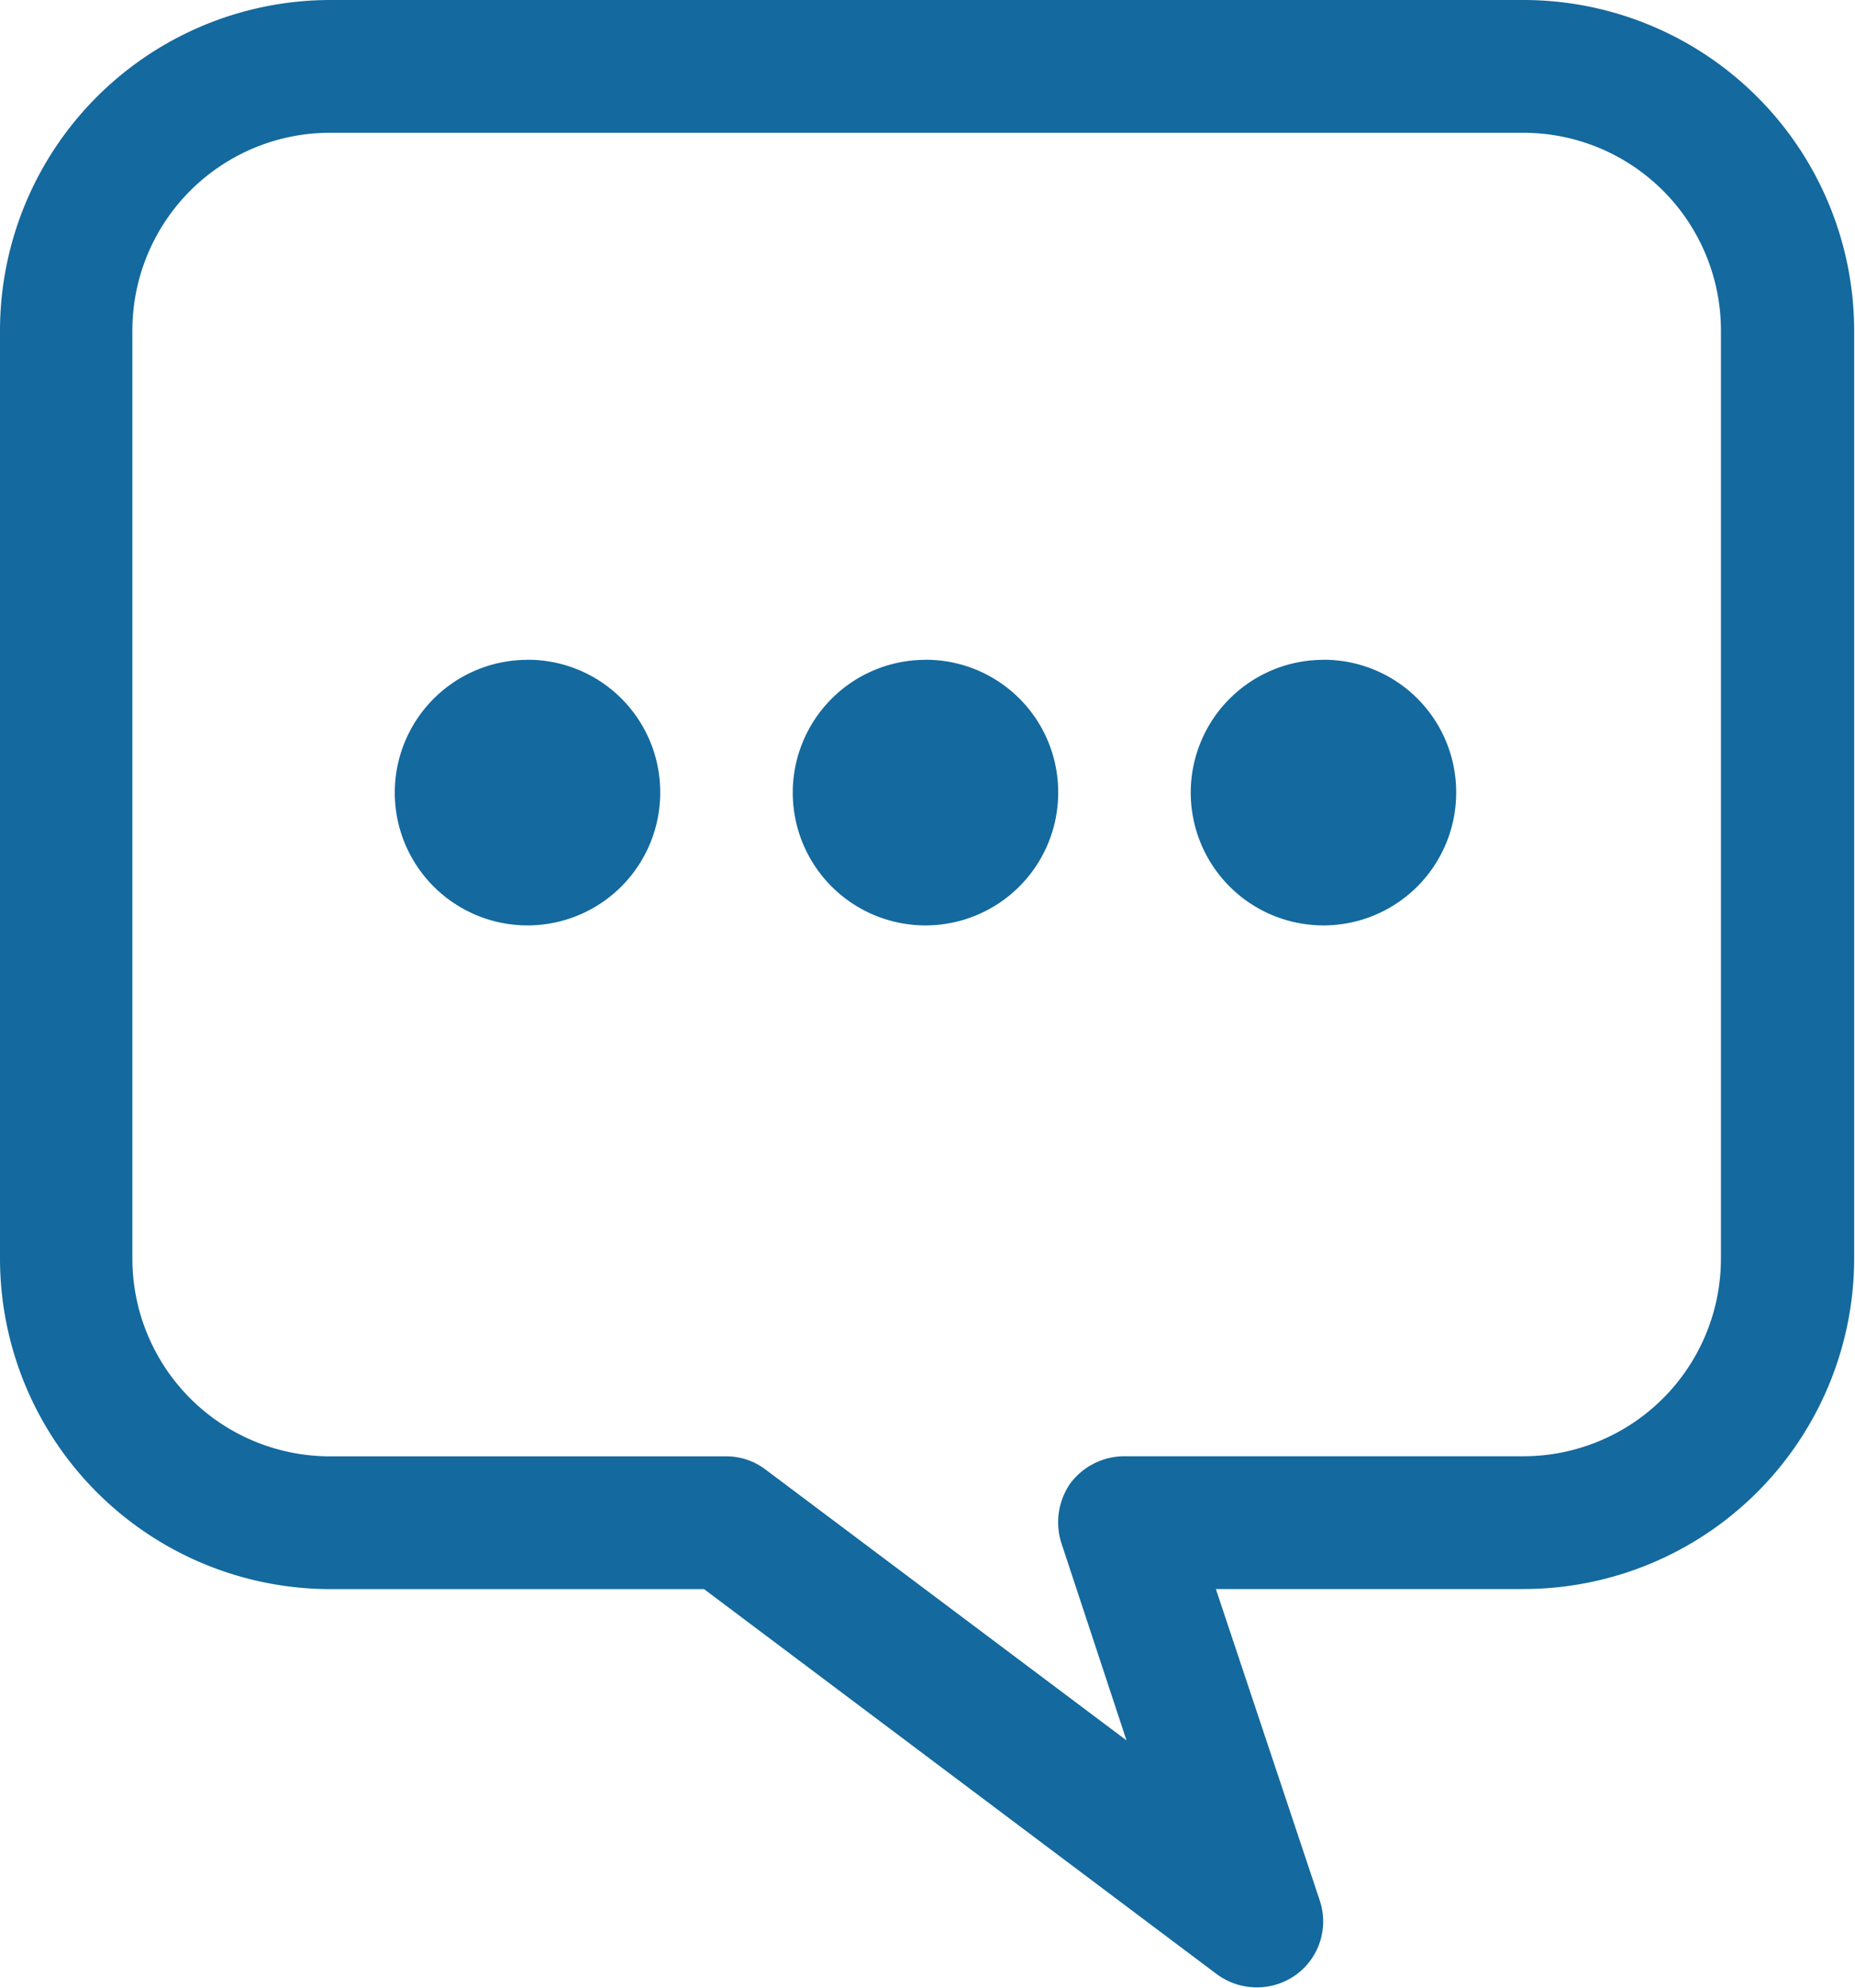
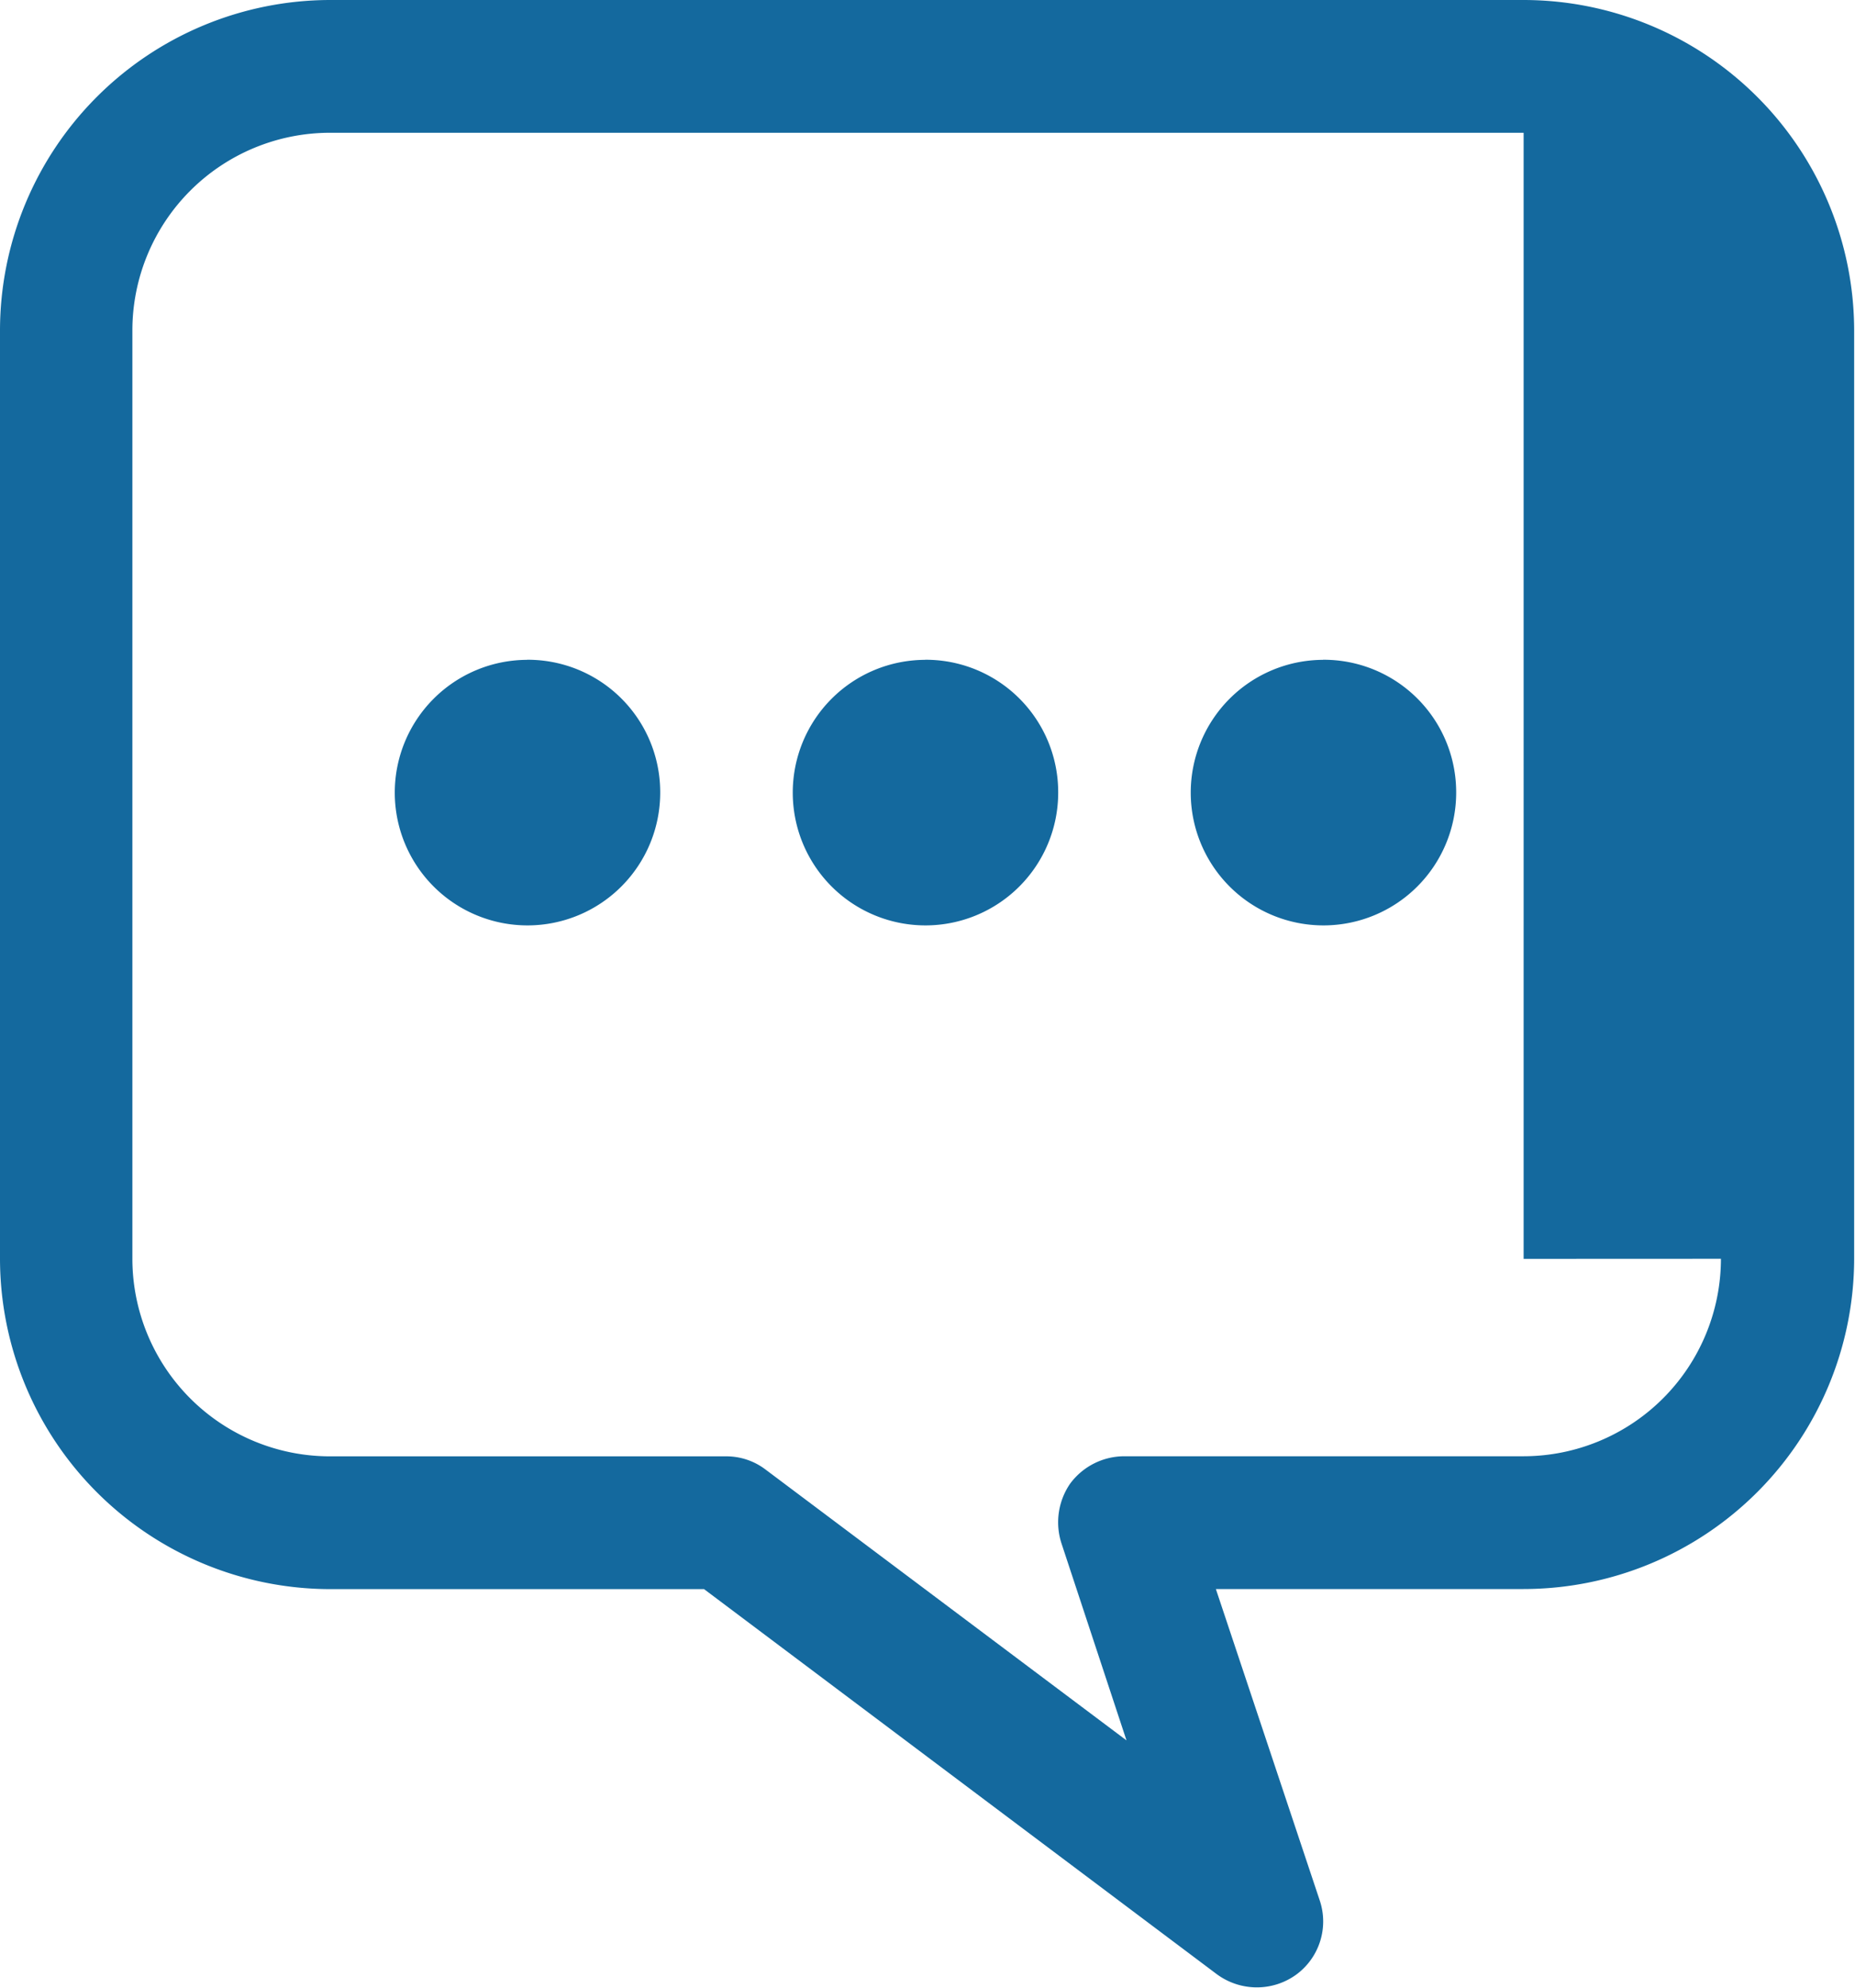
<svg xmlns="http://www.w3.org/2000/svg" width="22" height="23.563" viewBox="0 0 22 23.563">
  <defs>
    <style>
      .cls-1 {
        fill: #14699e;
        fill-rule: evenodd;
      }
    </style>
  </defs>
-   <path id="nav_contact.svg" class="cls-1" d="M2044.07,59h-14.16a3.921,3.921,0,0,0-3.91,3.915V73.923a3.921,3.921,0,0,0,3.91,3.915h4.44l6.08,4.564a0.8,0.8,0,0,0,.48.157,0.794,0.794,0,0,0,.46-0.149,0.781,0.781,0,0,0,.28-0.887l-1.23-3.686h3.65a3.923,3.923,0,0,0,3.92-3.915V62.916A3.923,3.923,0,0,0,2044.07,59Zm2.34,14.922a2.344,2.344,0,0,1-2.34,2.341h-4.74a0.8,0.8,0,0,0-.64.327,0.809,0.809,0,0,0-.1.709l0.77,2.332-4.28-3.21a0.768,0.768,0,0,0-.47-0.157h-4.7a2.344,2.344,0,0,1-2.34-2.341V62.916a2.344,2.344,0,0,1,2.34-2.342h14.16a2.344,2.344,0,0,1,2.34,2.342V73.923Zm-14.16-7.1a1.574,1.574,0,1,0,1.58,1.574A1.57,1.57,0,0,0,2032.25,66.821Zm4.72,0a1.574,1.574,0,1,0,1.58,1.574A1.57,1.57,0,0,0,2036.97,66.821Zm4.72,0a1.574,1.574,0,1,0,1.58,1.574A1.57,1.57,0,0,0,2041.69,66.821Z" transform="translate(-2026 -59)" />
+   <path id="nav_contact.svg" class="cls-1" d="M2044.07,59h-14.16a3.921,3.921,0,0,0-3.91,3.915V73.923a3.921,3.921,0,0,0,3.91,3.915h4.44l6.08,4.564a0.8,0.8,0,0,0,.48.157,0.794,0.794,0,0,0,.46-0.149,0.781,0.781,0,0,0,.28-0.887l-1.23-3.686h3.65a3.923,3.923,0,0,0,3.92-3.915V62.916A3.923,3.923,0,0,0,2044.07,59Zm2.34,14.922a2.344,2.344,0,0,1-2.34,2.341h-4.74a0.8,0.8,0,0,0-.64.327,0.809,0.809,0,0,0-.1.709l0.77,2.332-4.28-3.21a0.768,0.768,0,0,0-.47-0.157h-4.7a2.344,2.344,0,0,1-2.34-2.341V62.916a2.344,2.344,0,0,1,2.34-2.342h14.16V73.923Zm-14.16-7.1a1.574,1.574,0,1,0,1.58,1.574A1.57,1.57,0,0,0,2032.25,66.821Zm4.72,0a1.574,1.574,0,1,0,1.58,1.574A1.57,1.57,0,0,0,2036.97,66.821Zm4.72,0a1.574,1.574,0,1,0,1.58,1.574A1.57,1.57,0,0,0,2041.69,66.821Z" transform="translate(-2026 -59)" />
</svg>